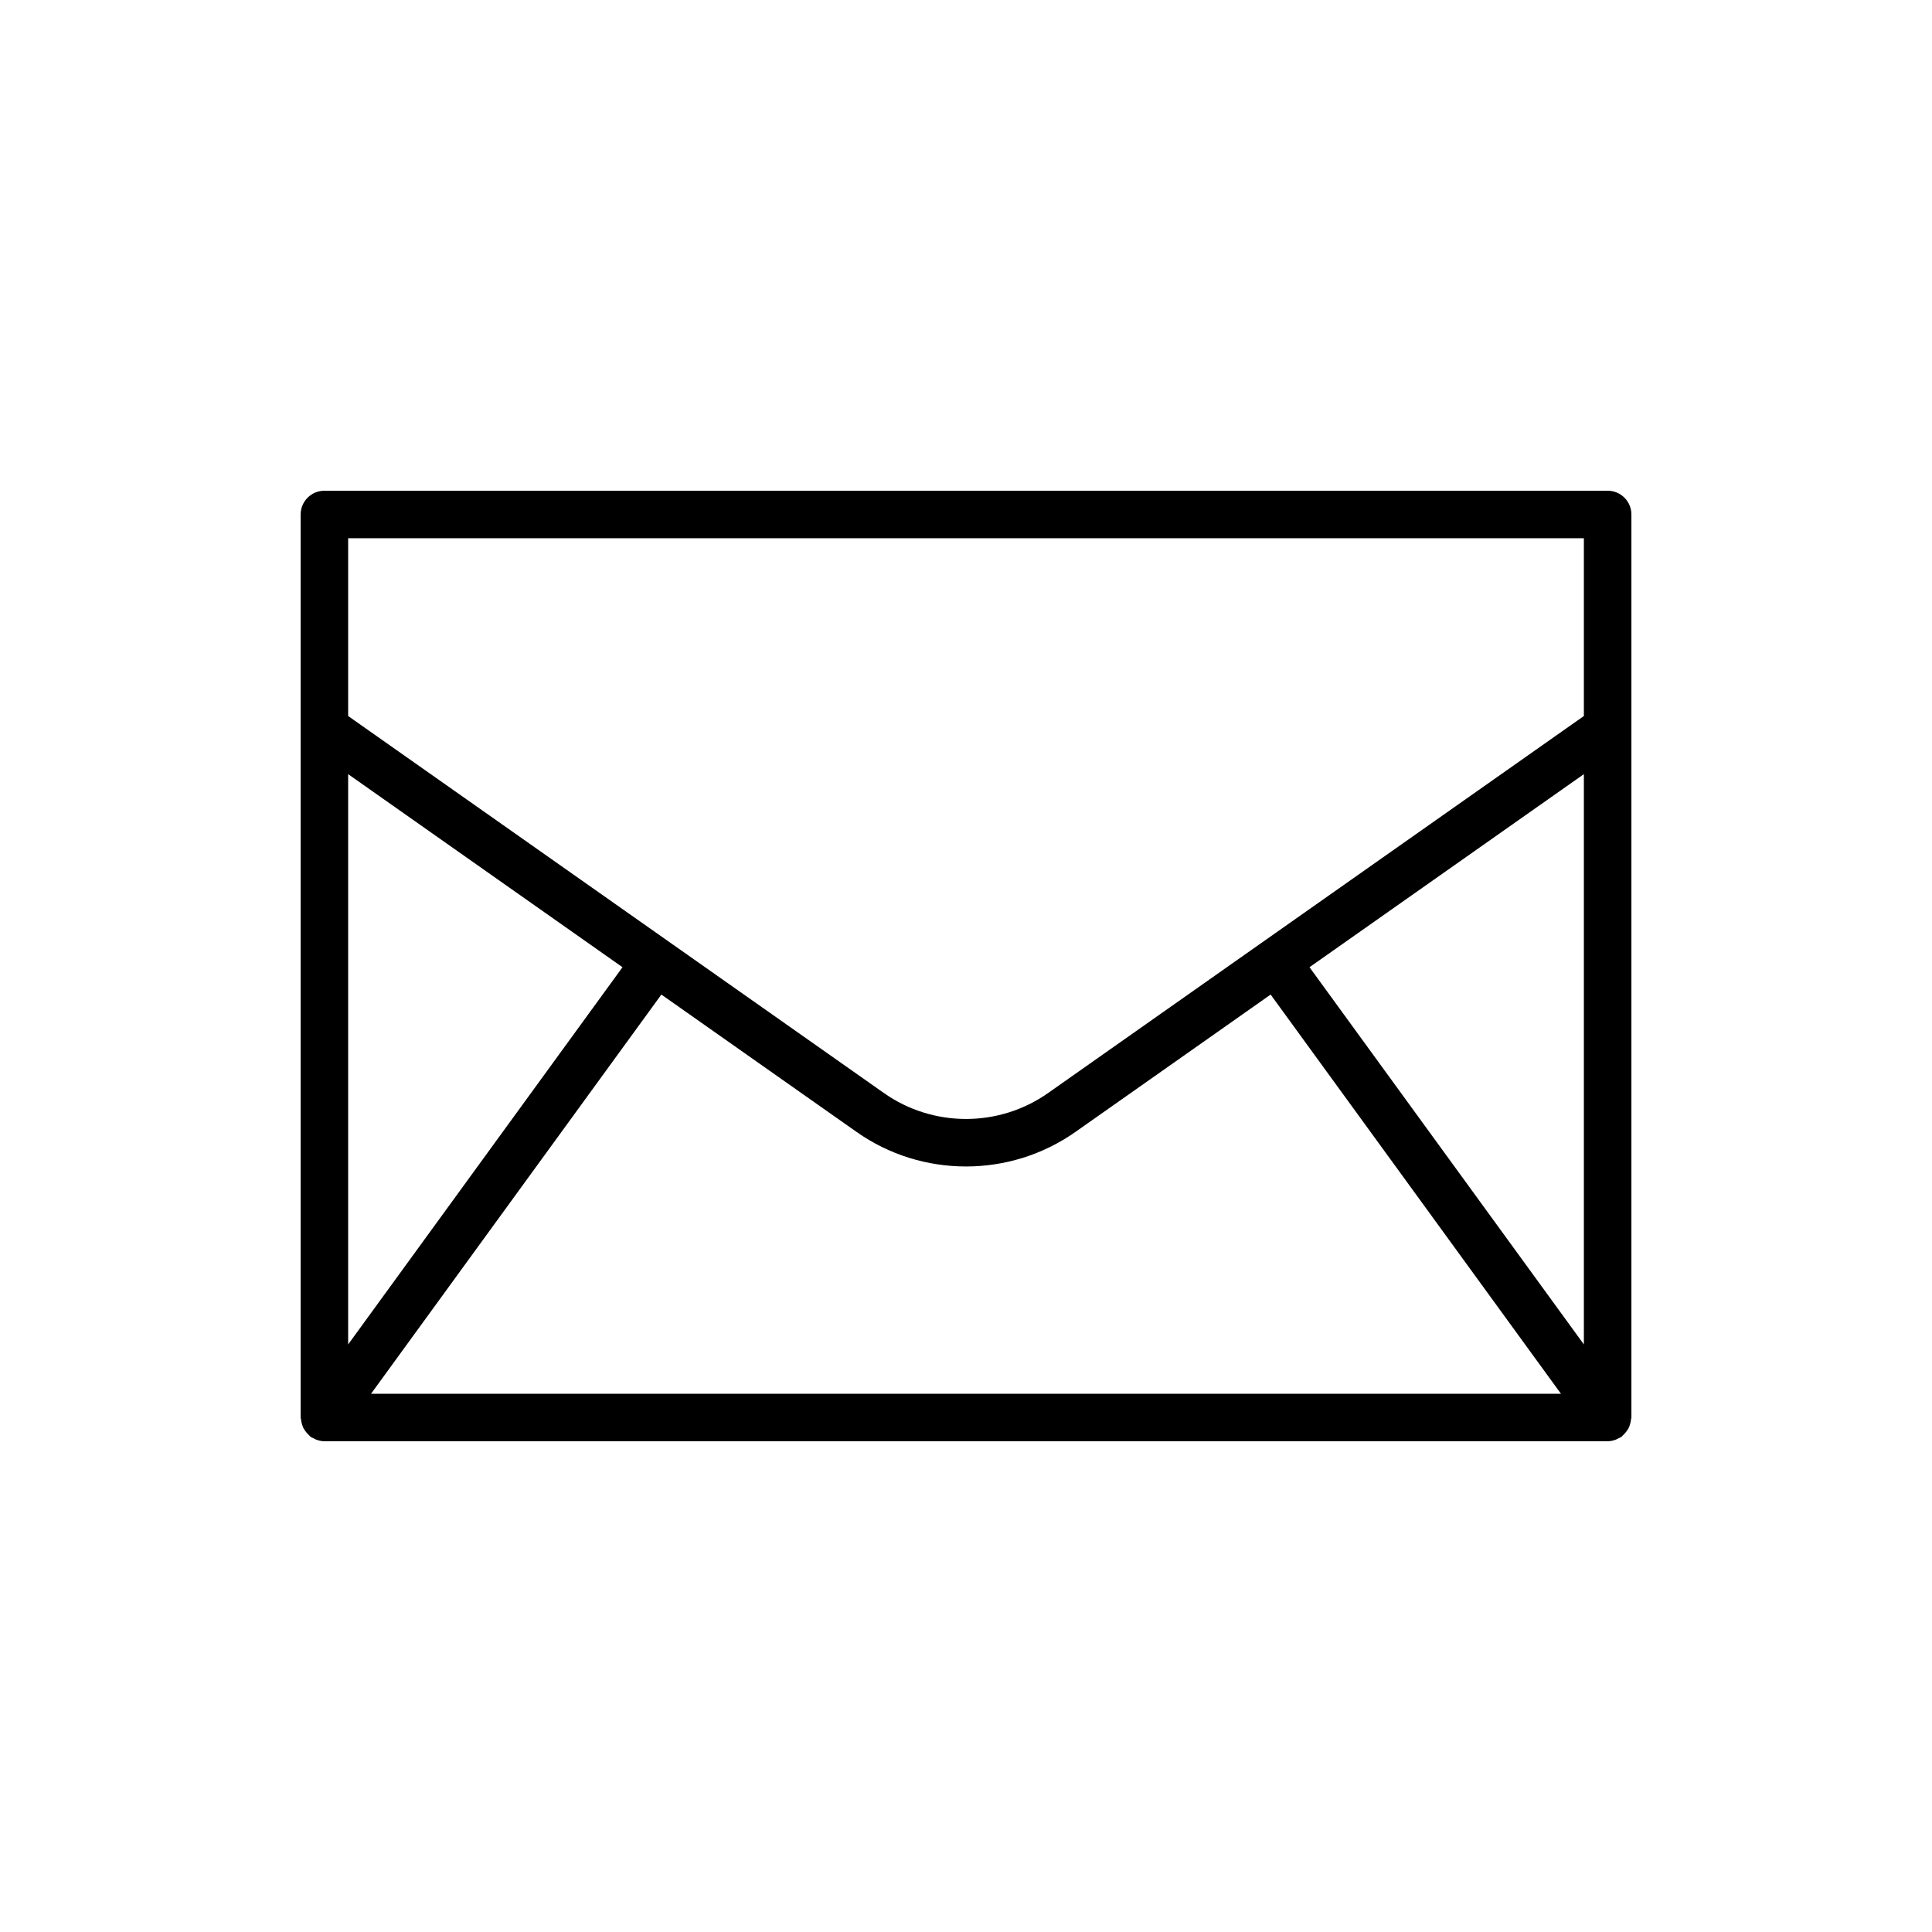
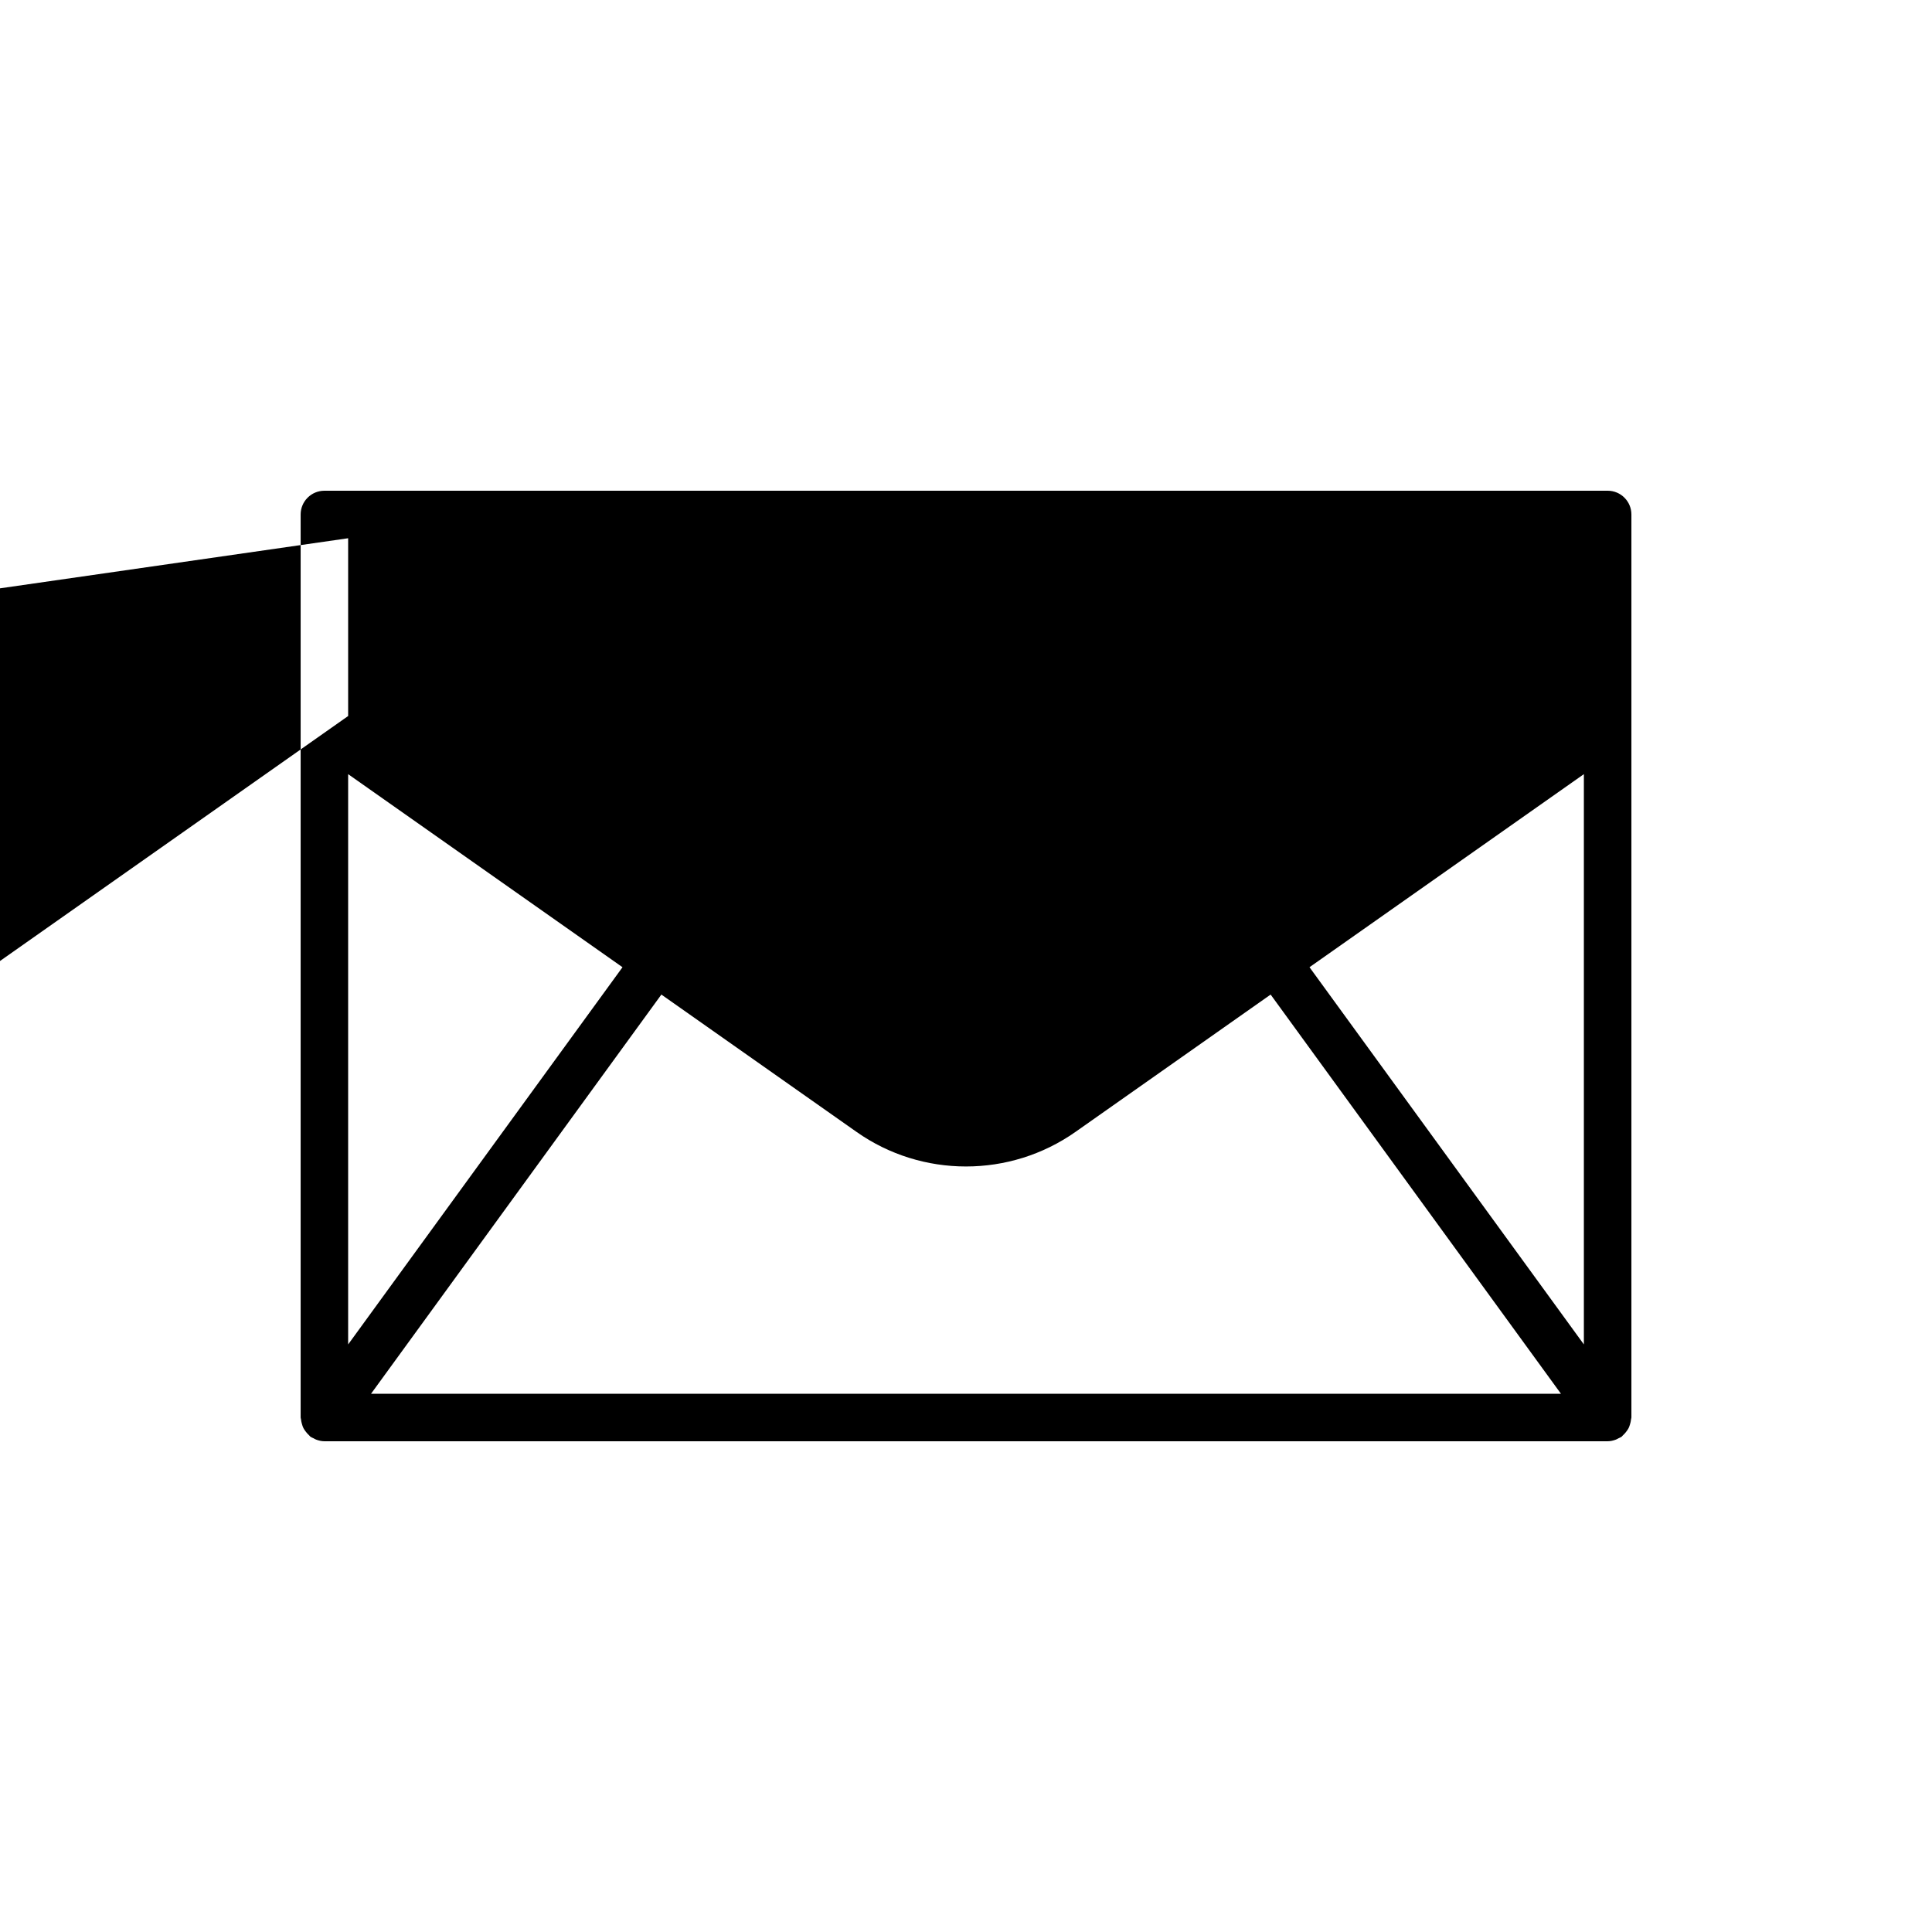
<svg xmlns="http://www.w3.org/2000/svg" fill="#000000" width="800px" height="800px" version="1.1" viewBox="144 144 512 512">
-   <path d="m570.04 274.05h-340.07c-3.477 0-6.297 2.82-6.297 6.297v239.31c0 0.168 0.082 0.309 0.094 0.469 0.035 0.438 0.133 0.844 0.254 1.262 0.109 0.383 0.219 0.746 0.398 1.09 0.176 0.352 0.41 0.652 0.652 0.969 0.27 0.344 0.535 0.664 0.867 0.945 0.125 0.109 0.191 0.258 0.328 0.355 0.254 0.184 0.539 0.27 0.812 0.41 0.23 0.121 0.441 0.254 0.684 0.348 0.719 0.273 1.457 0.445 2.203 0.445h0.004 340.07 0.004c0.746 0 1.484-0.176 2.203-0.445 0.242-0.094 0.453-0.227 0.684-0.348 0.27-0.141 0.559-0.227 0.812-0.41 0.137-0.098 0.199-0.246 0.328-0.355 0.332-0.281 0.598-0.598 0.867-0.945 0.242-0.316 0.477-0.617 0.652-0.969 0.18-0.348 0.285-0.711 0.398-1.09 0.121-0.422 0.223-0.824 0.254-1.262 0.012-0.164 0.094-0.305 0.094-0.473v-239.31c0-3.477-2.82-6.297-6.297-6.297zm-250.77 133.52 51.734 36.406c8.672 6.106 18.832 9.152 28.996 9.152 10.16 0 20.324-3.055 28.996-9.152l51.734-36.406 76.938 105.79h-315.34zm-83.008 92.719v-151.13l72.707 51.164zm254.77-99.969 72.711-51.164v151.13zm-254.77-113.68h327.48v47.113l-142 99.918c-13 9.156-30.484 9.152-43.488 0l-141.99-99.918z" />
+   <path d="m570.04 274.05h-340.07c-3.477 0-6.297 2.82-6.297 6.297v239.31c0 0.168 0.082 0.309 0.094 0.469 0.035 0.438 0.133 0.844 0.254 1.262 0.109 0.383 0.219 0.746 0.398 1.09 0.176 0.352 0.41 0.652 0.652 0.969 0.27 0.344 0.535 0.664 0.867 0.945 0.125 0.109 0.191 0.258 0.328 0.355 0.254 0.184 0.539 0.27 0.812 0.41 0.23 0.121 0.441 0.254 0.684 0.348 0.719 0.273 1.457 0.445 2.203 0.445h0.004 340.07 0.004c0.746 0 1.484-0.176 2.203-0.445 0.242-0.094 0.453-0.227 0.684-0.348 0.27-0.141 0.559-0.227 0.812-0.41 0.137-0.098 0.199-0.246 0.328-0.355 0.332-0.281 0.598-0.598 0.867-0.945 0.242-0.316 0.477-0.617 0.652-0.969 0.18-0.348 0.285-0.711 0.398-1.09 0.121-0.422 0.223-0.824 0.254-1.262 0.012-0.164 0.094-0.305 0.094-0.473v-239.31c0-3.477-2.82-6.297-6.297-6.297zm-250.77 133.52 51.734 36.406c8.672 6.106 18.832 9.152 28.996 9.152 10.16 0 20.324-3.055 28.996-9.152l51.734-36.406 76.938 105.79h-315.34zm-83.008 92.719v-151.13l72.707 51.164zm254.77-99.969 72.711-51.164v151.13zm-254.77-113.68v47.113l-142 99.918c-13 9.156-30.484 9.152-43.488 0l-141.99-99.918z" />
</svg>